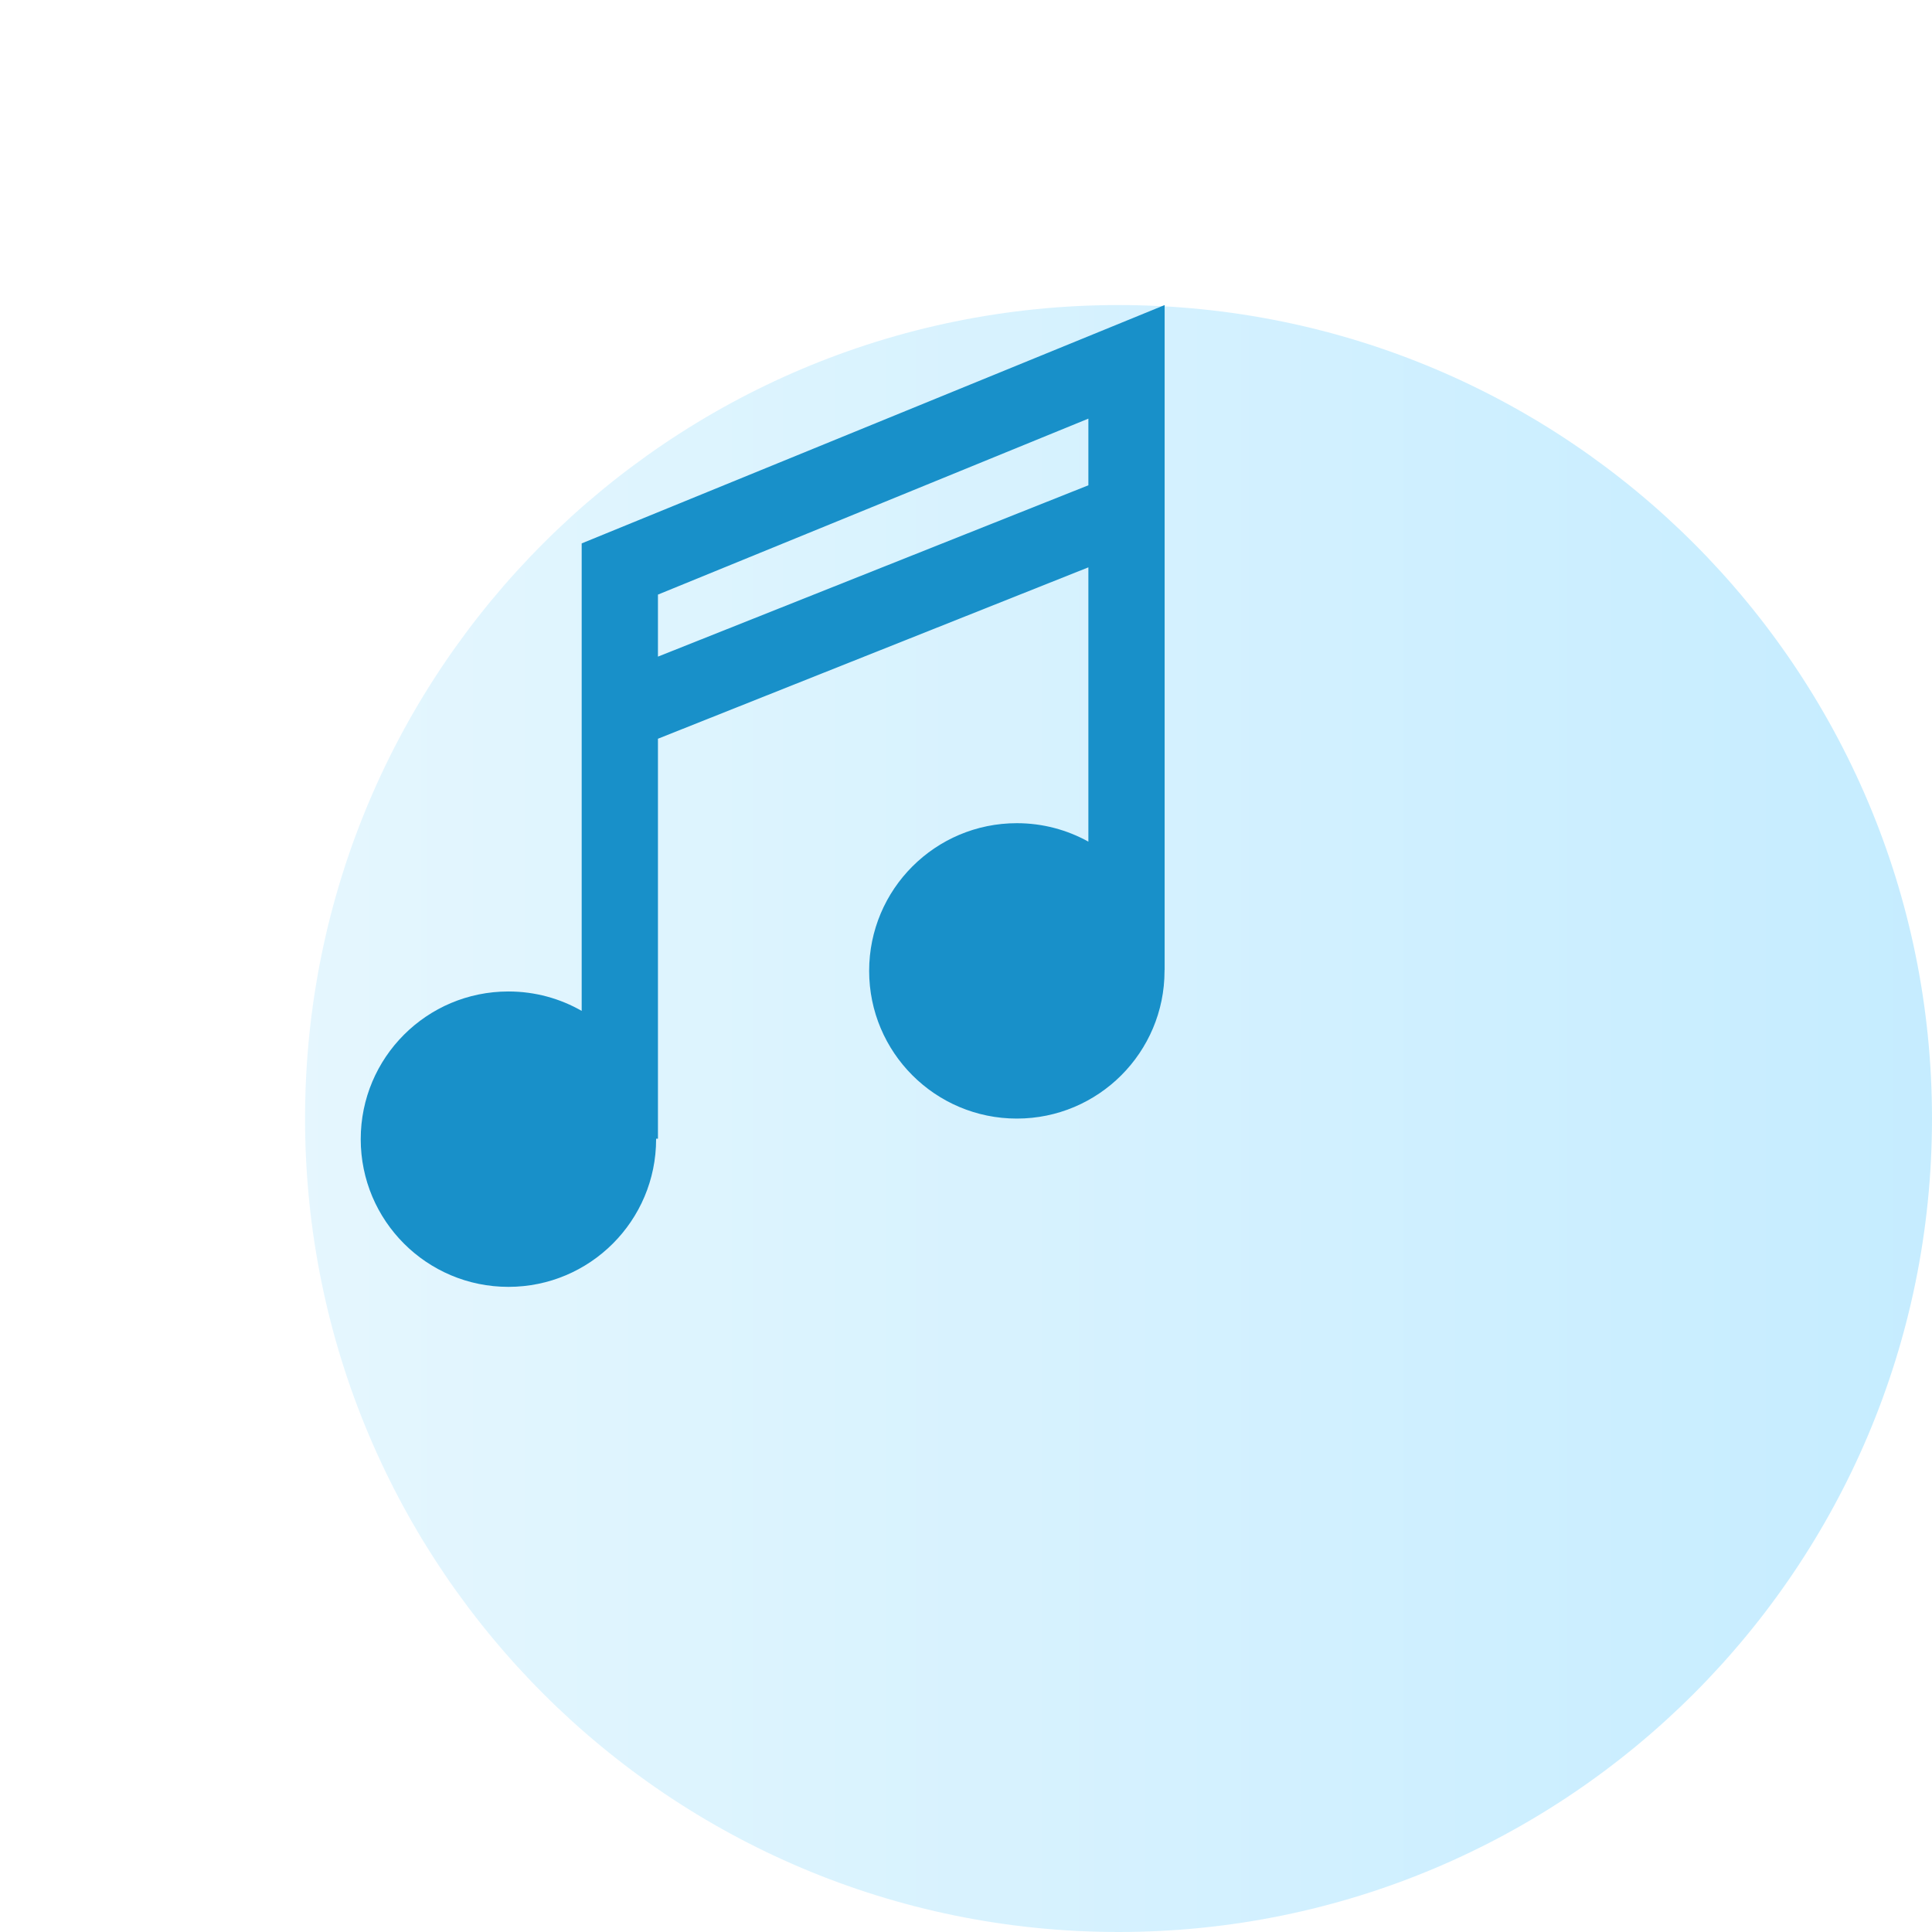
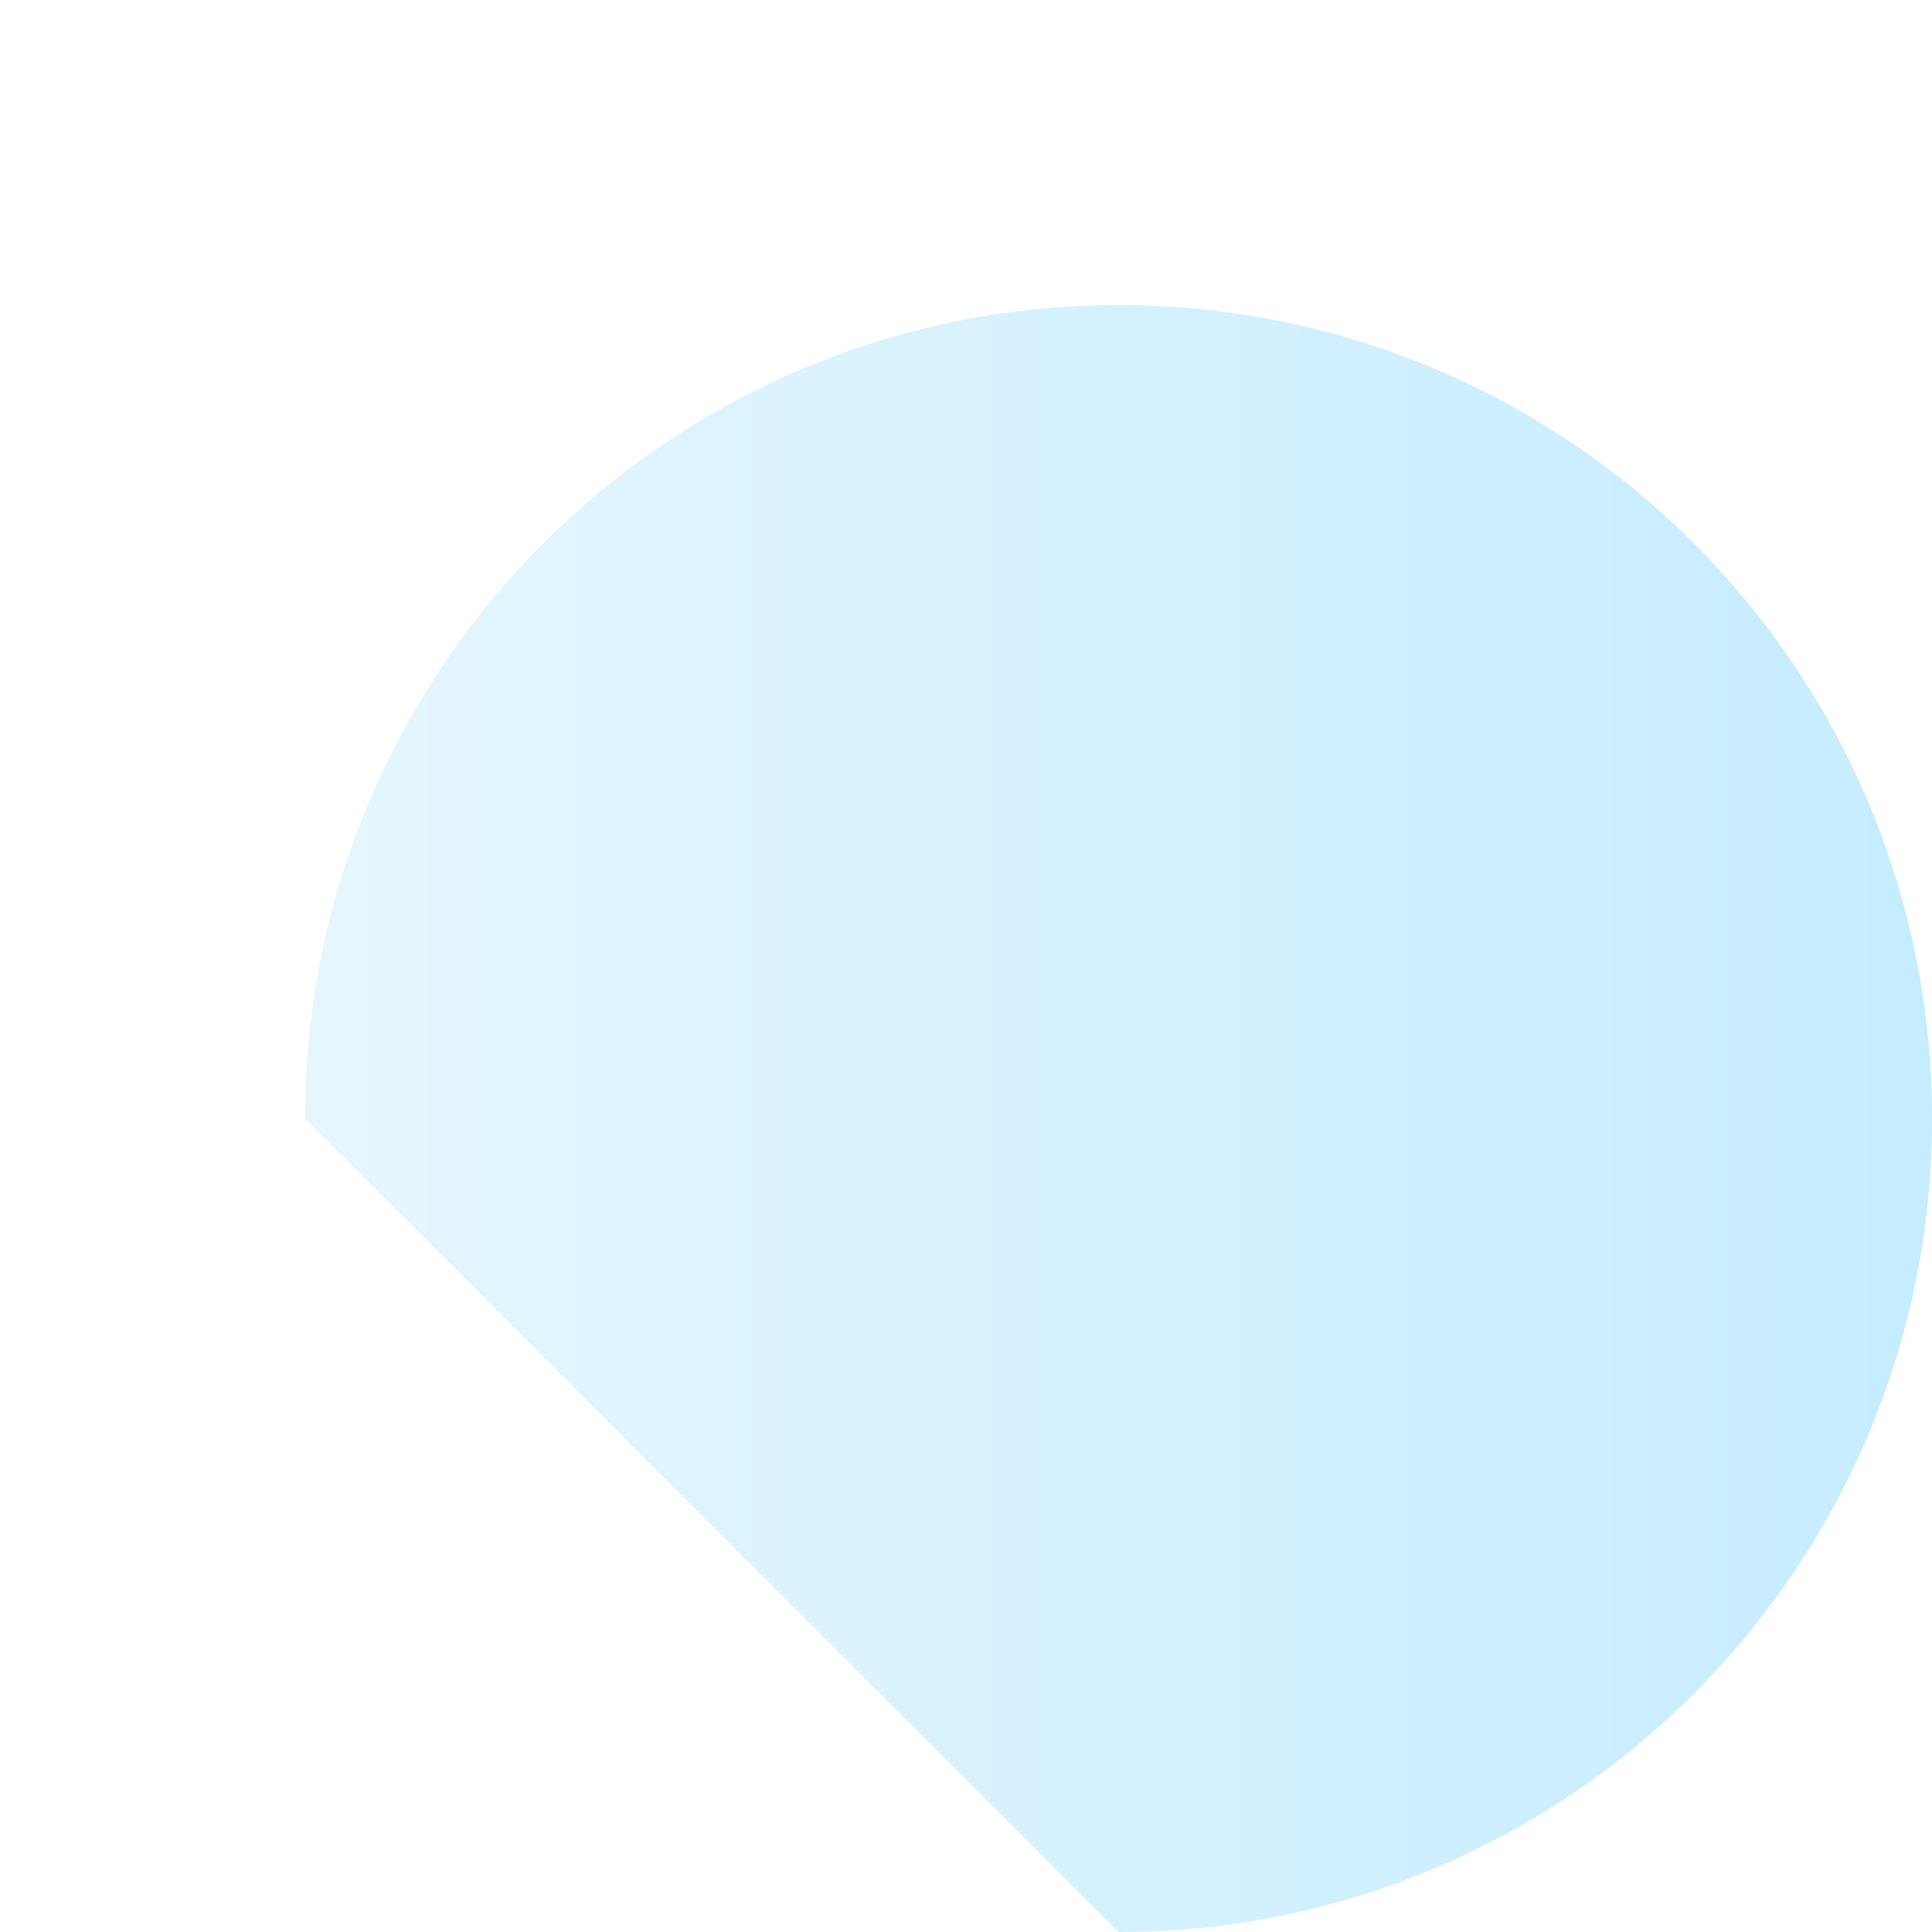
<svg xmlns="http://www.w3.org/2000/svg" width="38" height="38" viewBox="0 0 38 38" fill="none">
  <g opacity="0.5" filter="url(#filter0_d)">
-     <path d="M0 16C0 7.163 7.163 0 16 0C24.837 0 32 7.163 32 16C32 24.837 24.837 32 16 32C7.163 32 0 24.837 0 16Z" fill="url(#paint0_linear)" />
+     <path d="M0 16C0 7.163 7.163 0 16 0C24.837 0 32 7.163 32 16C32 24.837 24.837 32 16 32Z" fill="url(#paint0_linear)" />
  </g>
-   <path fill-rule="evenodd" clip-rule="evenodd" d="M12.905 22.406L12.905 22.397L12.941 22.397L12.941 14.53L21.407 11.159L21.407 16.554C20.99 16.323 20.51 16.191 20 16.191C18.396 16.191 17.095 17.491 17.095 19.096C17.095 20.7 18.396 22.001 20 22.001C21.604 22.001 22.905 20.7 22.905 19.096L22.905 19.077L22.907 19.077L22.907 7.117L22.907 6L21.873 6.423L11.908 10.497L11.441 10.688L11.441 11.192L11.441 19.883C11.017 19.64 10.524 19.501 10 19.501C8.395 19.501 7.095 20.801 7.095 22.406C7.095 24.01 8.395 25.311 10 25.311C11.604 25.311 12.905 24.01 12.905 22.406ZM21.407 9.545L21.407 8.234L12.941 11.695L12.941 12.915L21.407 9.545Z" fill="#1890C9" />
  <defs>
    <filter id="filter0_d" x="0" y="0" width="38" height="38" filterUnits="userSpaceOnUse" color-interpolation-filters="sRGB">
      <feFlood flood-opacity="0" result="BackgroundImageFix" />
      <feColorMatrix in="SourceAlpha" type="matrix" values="0 0 0 0 0 0 0 0 0 0 0 0 0 0 0 0 0 0 127 0" />
      <feOffset dx="6" dy="6" />
      <feColorMatrix type="matrix" values="0 0 0 0 0.927 0 0 0 0 0.975 0 0 0 0 0.996 0 0 0 1 0" />
      <feBlend mode="normal" in2="BackgroundImageFix" result="effect1_dropShadow" />
      <feBlend mode="normal" in="SourceGraphic" in2="effect1_dropShadow" result="shape" />
    </filter>
    <linearGradient id="paint0_linear" x1="7.79897e-08" y1="31.973" x2="32.029" y2="31.973" gradientUnits="userSpaceOnUse">
      <stop stop-color="#CBEEFE" />
      <stop offset="1" stop-color="#8CDAFF" />
    </linearGradient>
  </defs>
</svg>